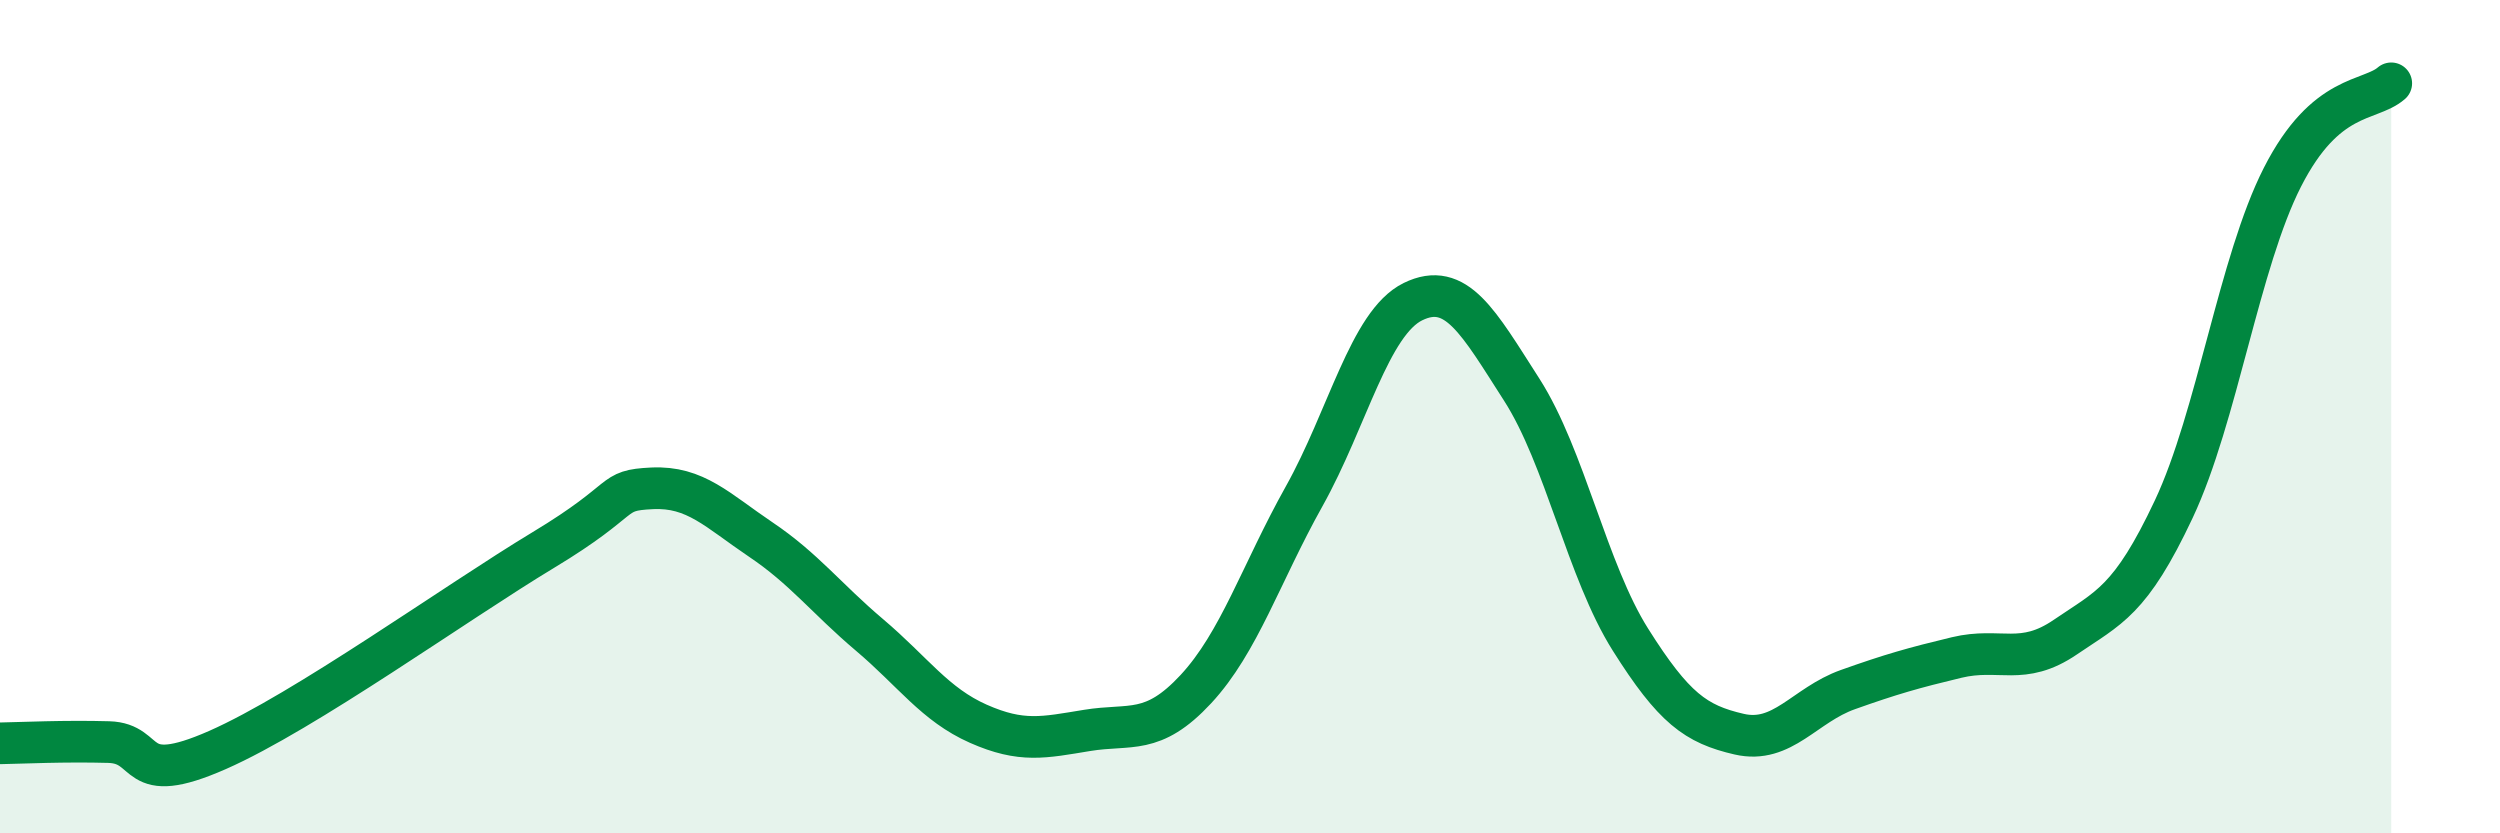
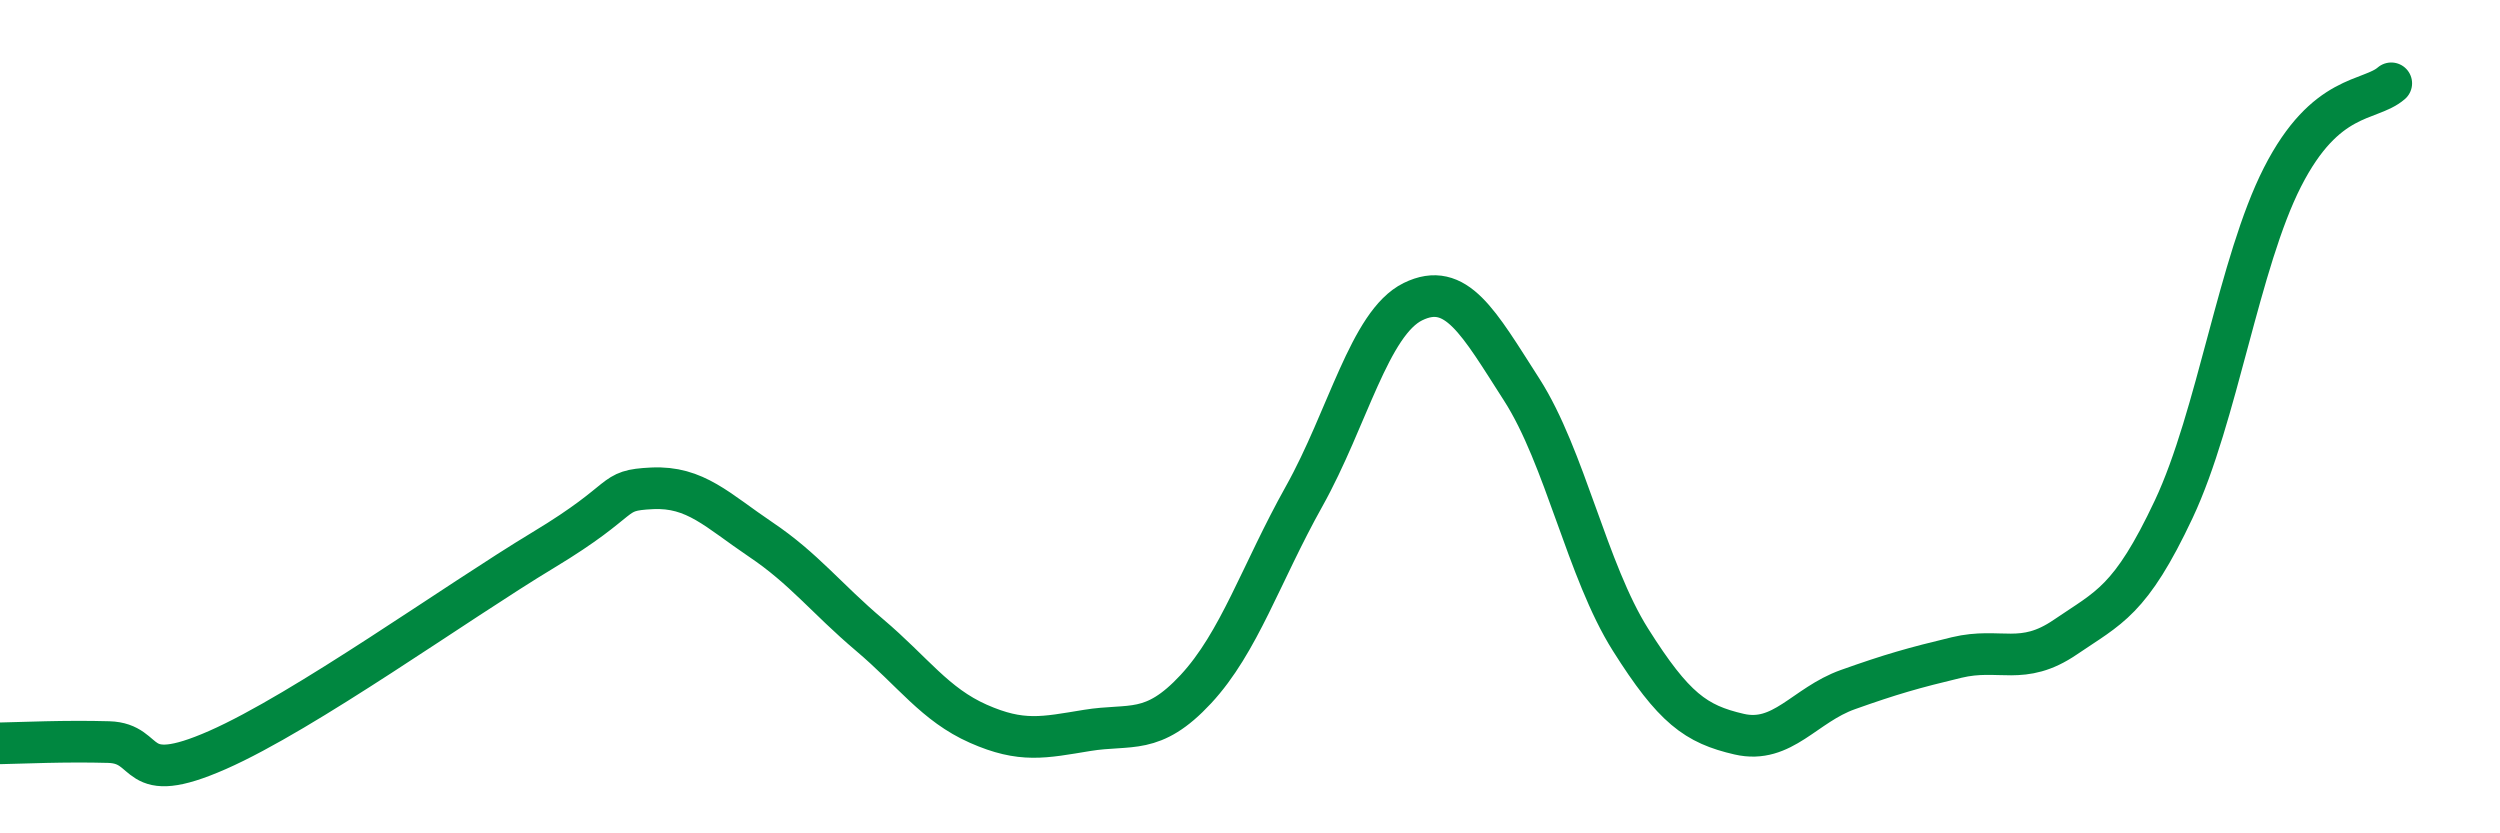
<svg xmlns="http://www.w3.org/2000/svg" width="60" height="20" viewBox="0 0 60 20">
-   <path d="M 0,17.84 C 0.52,17.83 1.57,17.78 2.61,17.81 C 3.65,17.84 3.13,18.92 5.22,18 C 7.31,17.08 10.95,14.46 13.04,13.2 C 15.13,11.94 14.61,11.77 15.65,11.72 C 16.69,11.67 17.22,12.25 18.26,12.95 C 19.3,13.65 19.83,14.36 20.87,15.24 C 21.91,16.12 22.44,16.91 23.48,17.37 C 24.52,17.83 25.05,17.7 26.09,17.53 C 27.13,17.36 27.66,17.66 28.7,16.54 C 29.74,15.42 30.26,13.77 31.3,11.91 C 32.34,10.05 32.87,7.75 33.91,7.24 C 34.95,6.73 35.48,7.73 36.52,9.35 C 37.56,10.97 38.09,13.7 39.13,15.35 C 40.17,17 40.7,17.38 41.74,17.62 C 42.78,17.86 43.31,16.92 44.35,16.55 C 45.39,16.18 45.92,16.03 46.96,15.78 C 48,15.53 48.53,16 49.57,15.29 C 50.61,14.58 51.13,14.43 52.17,12.22 C 53.21,10.01 53.74,6.29 54.78,4.25 C 55.82,2.21 56.87,2.45 57.39,2L57.39 20L0 20Z" fill="#008740" opacity="0.1" stroke-linecap="round" stroke-linejoin="round" />
  <path d="M 0,17.84 C 0.52,17.83 1.57,17.78 2.61,17.81 C 3.65,17.84 3.13,18.92 5.22,18 C 7.31,17.08 10.95,14.46 13.04,13.2 C 15.13,11.94 14.61,11.77 15.65,11.72 C 16.69,11.67 17.22,12.25 18.26,12.95 C 19.3,13.65 19.83,14.36 20.87,15.24 C 21.91,16.12 22.44,16.91 23.48,17.37 C 24.52,17.83 25.05,17.7 26.09,17.53 C 27.13,17.36 27.66,17.66 28.7,16.54 C 29.74,15.42 30.26,13.77 31.3,11.91 C 32.34,10.05 32.87,7.75 33.91,7.24 C 34.95,6.73 35.48,7.73 36.52,9.35 C 37.56,10.97 38.09,13.7 39.13,15.35 C 40.17,17 40.7,17.38 41.74,17.62 C 42.78,17.86 43.31,16.92 44.35,16.55 C 45.39,16.18 45.92,16.03 46.96,15.78 C 48,15.53 48.53,16 49.57,15.29 C 50.61,14.58 51.13,14.43 52.17,12.22 C 53.21,10.01 53.74,6.29 54.78,4.25 C 55.82,2.21 56.87,2.45 57.39,2" stroke="#008740" stroke-width="1" fill="none" stroke-linecap="round" stroke-linejoin="round" />
</svg>